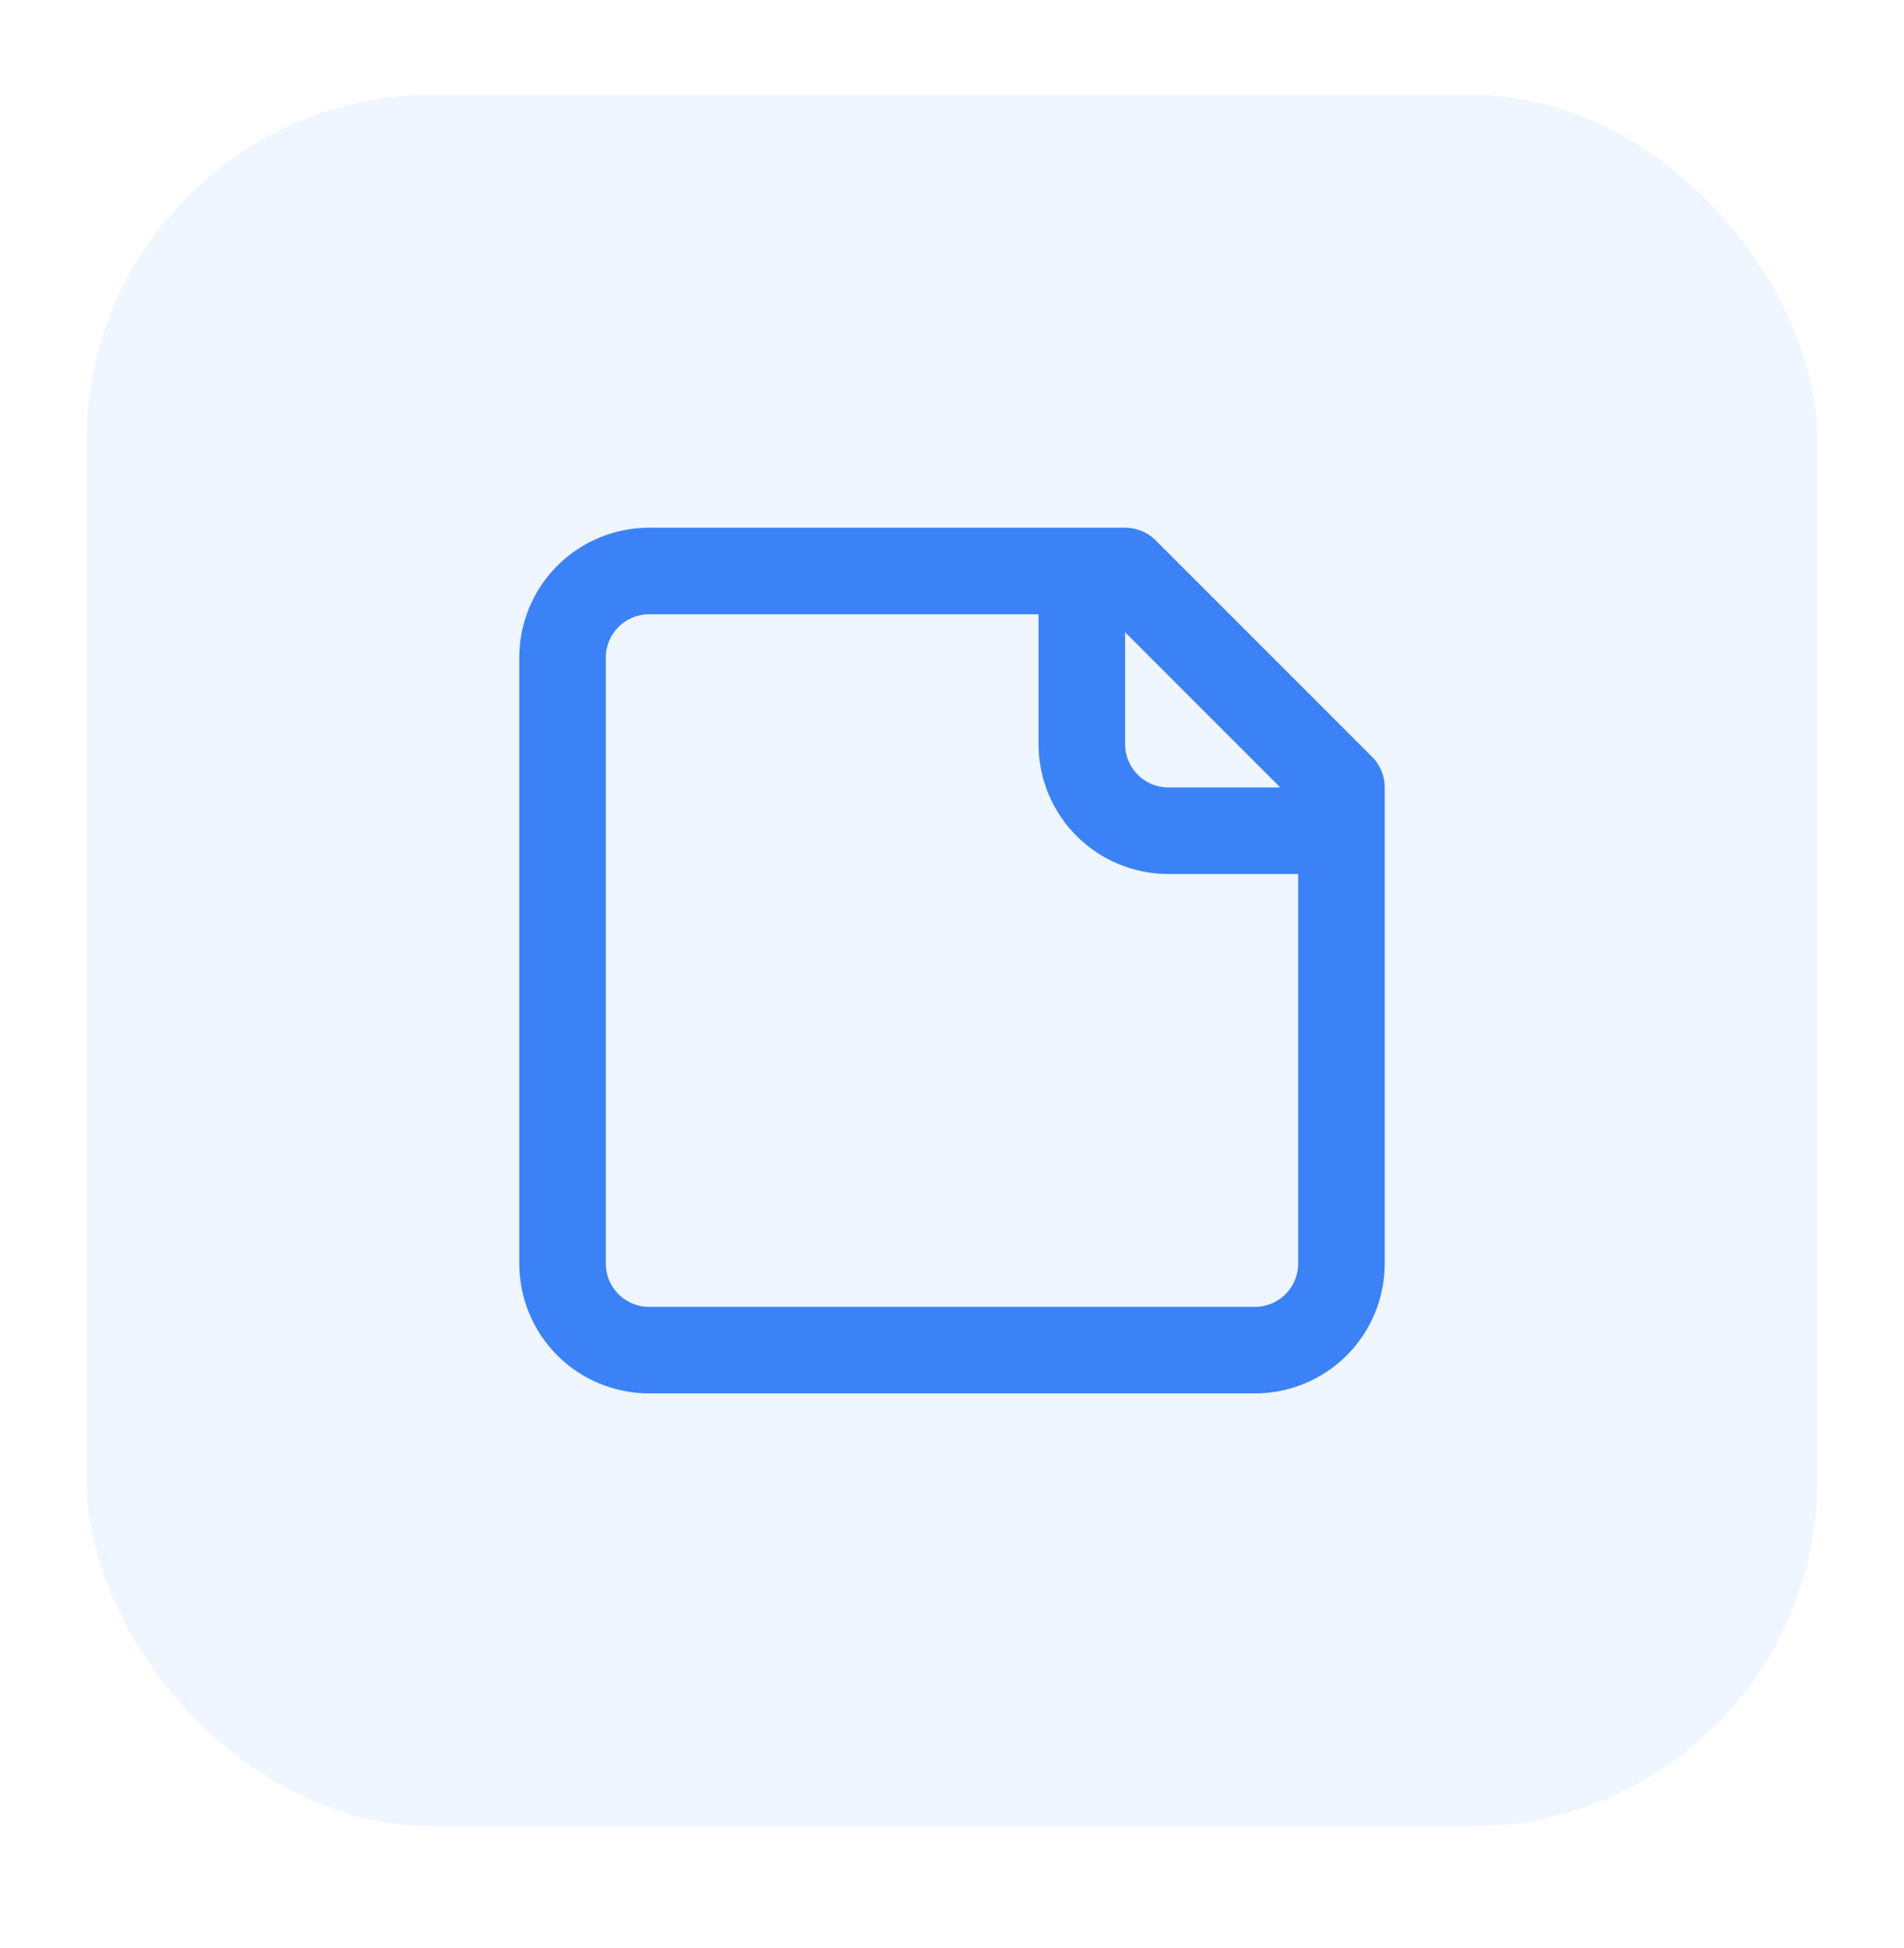
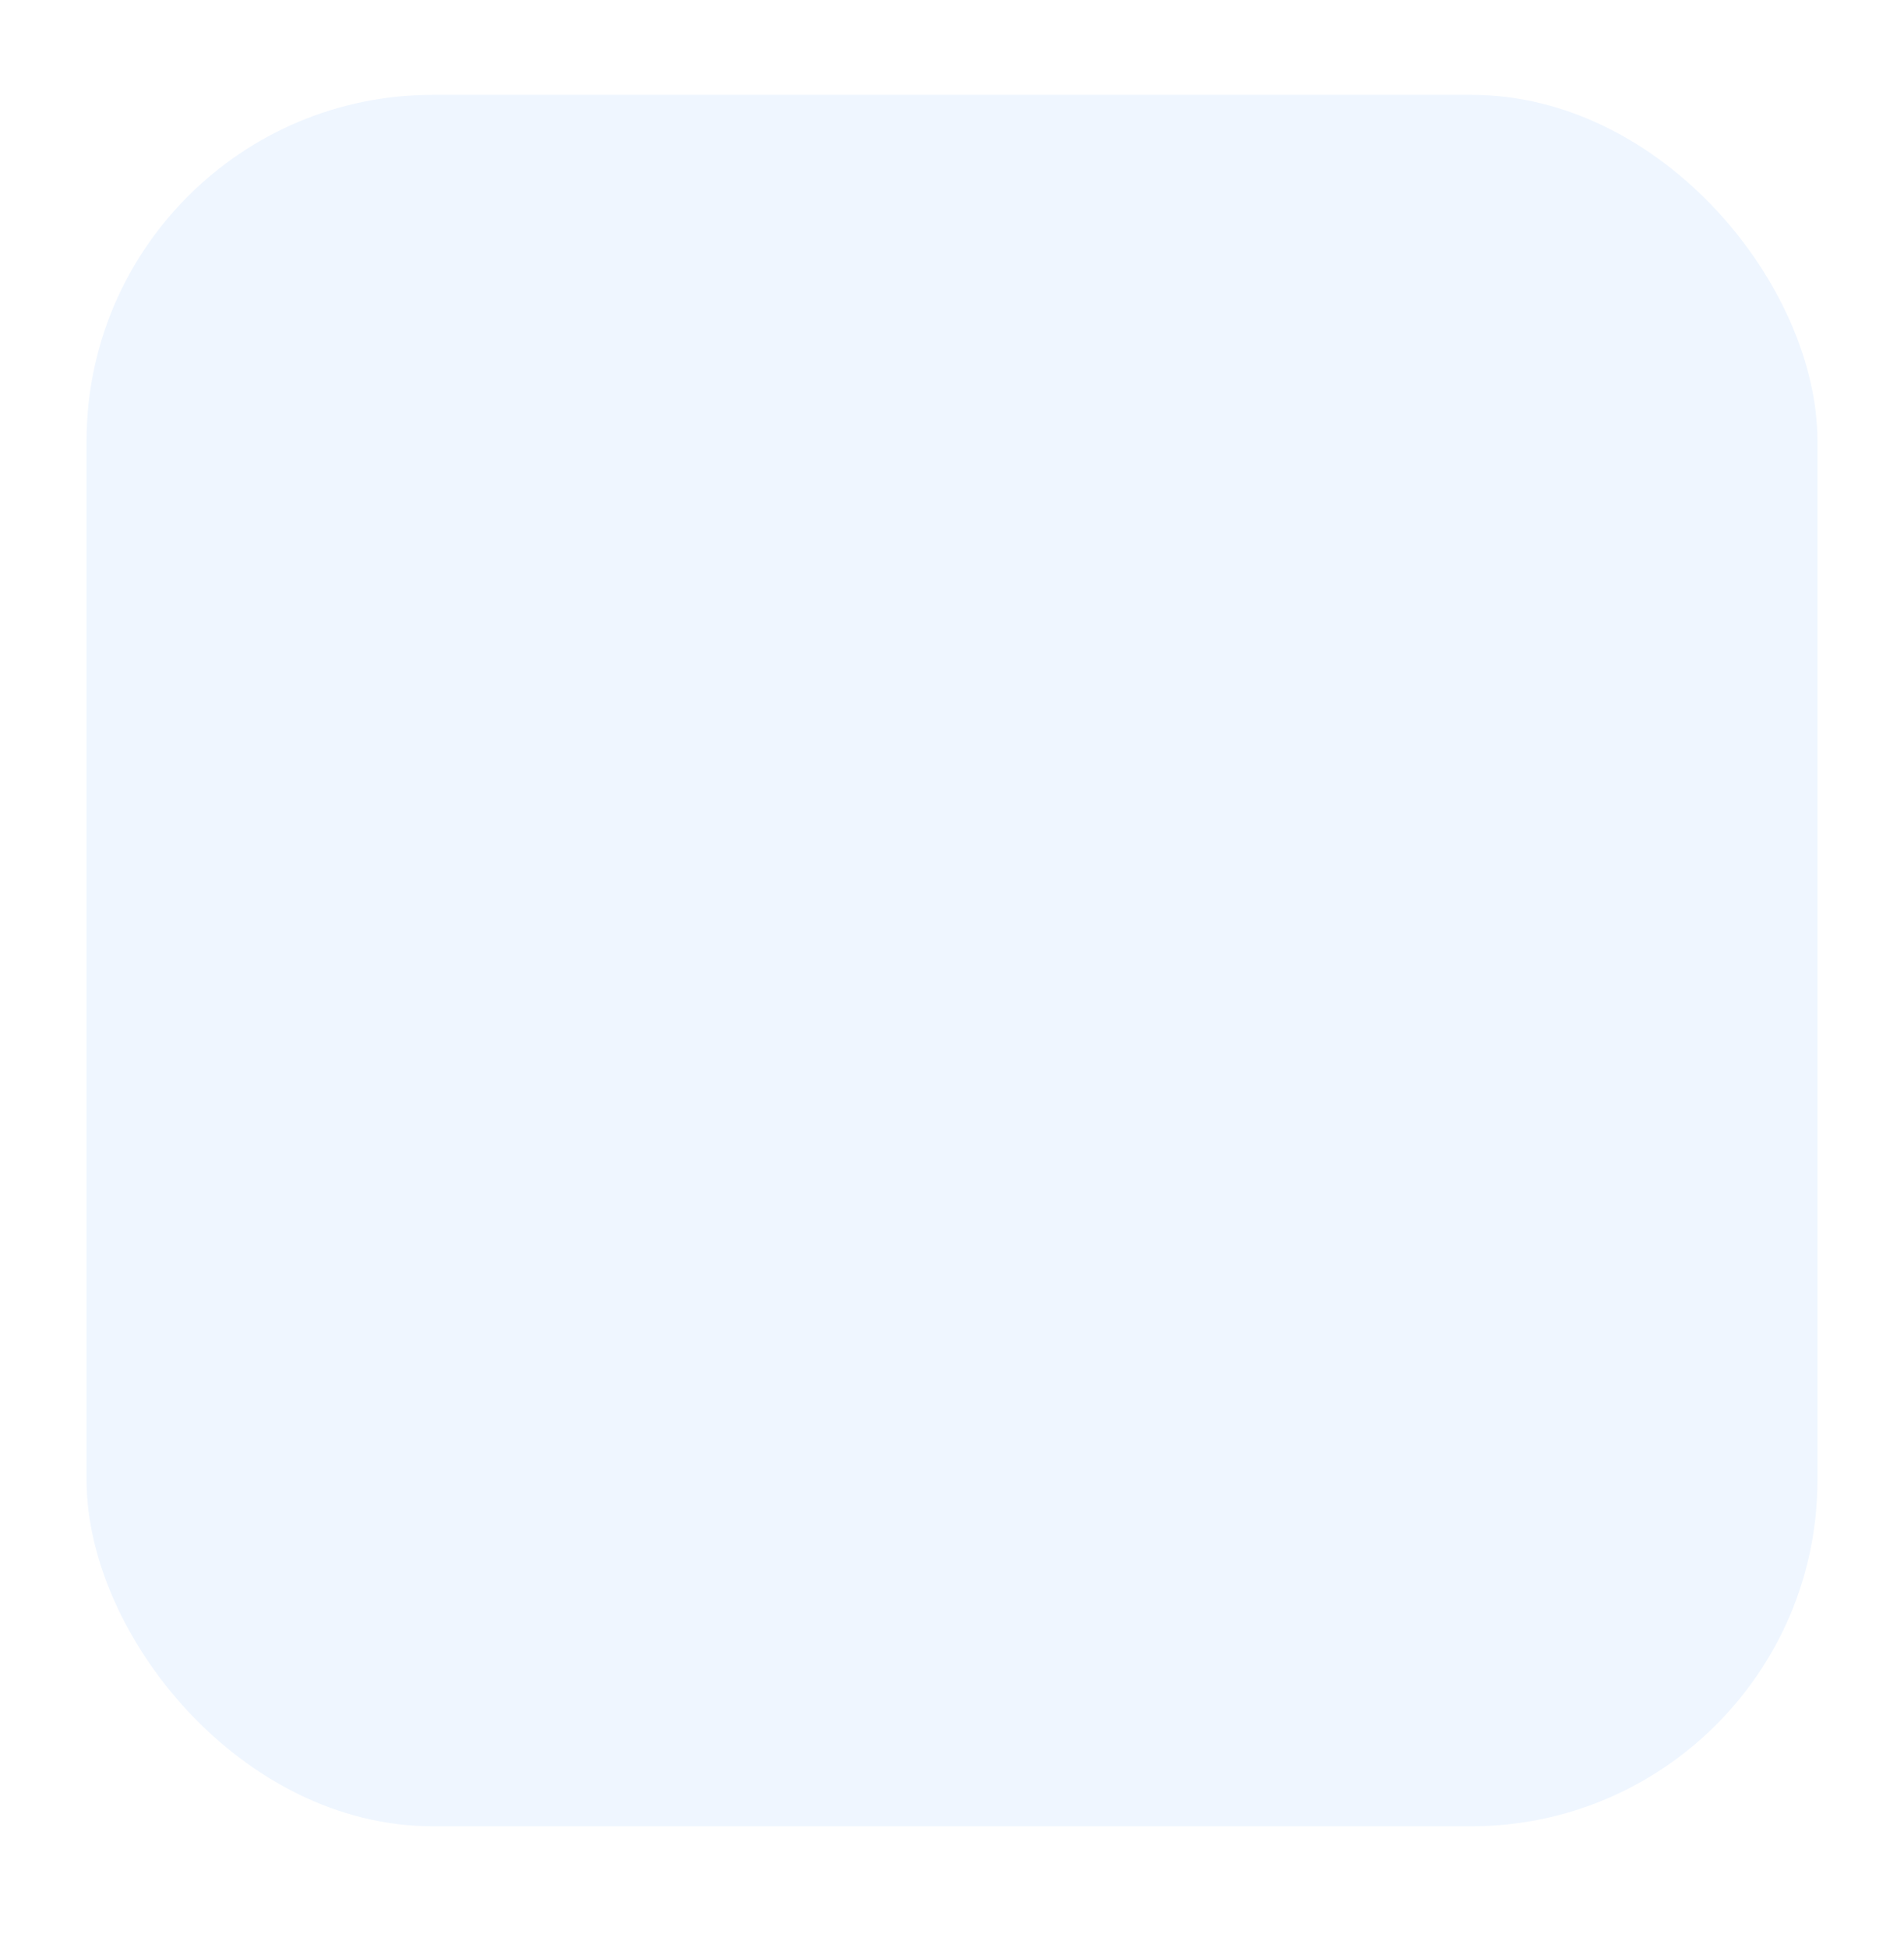
<svg xmlns="http://www.w3.org/2000/svg" width="44" height="45" viewBox="0 0 44 45" fill="none">
  <g filter="url(#filter0_d_29413_13173)">
    <rect x="2" y="1.191" width="40" height="40" rx="8" fill="#EFF6FF" />
    <g clip-path="url(#clip0_29413_13173)">
-       <path d="M25 12.191V16.191C25 16.722 25.211 17.23 25.586 17.606C25.961 17.981 26.47 18.191 27 18.191H31M26 12.191H15C14.47 12.191 13.961 12.402 13.586 12.777C13.211 13.152 13 13.661 13 14.191V28.191C13 28.722 13.211 29.23 13.586 29.606C13.961 29.981 14.47 30.191 15 30.191H29C29.53 30.191 30.039 29.981 30.414 29.606C30.789 29.23 31 28.722 31 28.191V17.191L26 12.191Z" stroke="#3B82F6" stroke-width="2" stroke-linecap="round" stroke-linejoin="round" />
-     </g>
+       </g>
  </g>
  <defs>
    <filter id="filter0_d_29413_13173" x="0" y="0.191" width="44" height="44" filterUnits="userSpaceOnUse" color-interpolation-filters="sRGB">
      <feFlood flood-opacity="0" result="BackgroundImageFix" />
      <feColorMatrix in="SourceAlpha" type="matrix" values="0 0 0 0 0 0 0 0 0 0 0 0 0 0 0 0 0 0 127 0" result="hardAlpha" />
      <feOffset dy="1" />
      <feGaussianBlur stdDeviation="1" />
      <feColorMatrix type="matrix" values="0 0 0 0 0.063 0 0 0 0 0.094 0 0 0 0 0.157 0 0 0 0.05 0" />
      <feBlend mode="normal" in2="BackgroundImageFix" result="effect1_dropShadow_29413_13173" />
      <feBlend mode="normal" in="SourceGraphic" in2="effect1_dropShadow_29413_13173" result="shape" />
    </filter>
    <clipPath id="clip0_29413_13173">
-       <rect width="24" height="24" fill="white" transform="translate(10 9.191)" />
-     </clipPath>
+       </clipPath>
  </defs>
</svg>